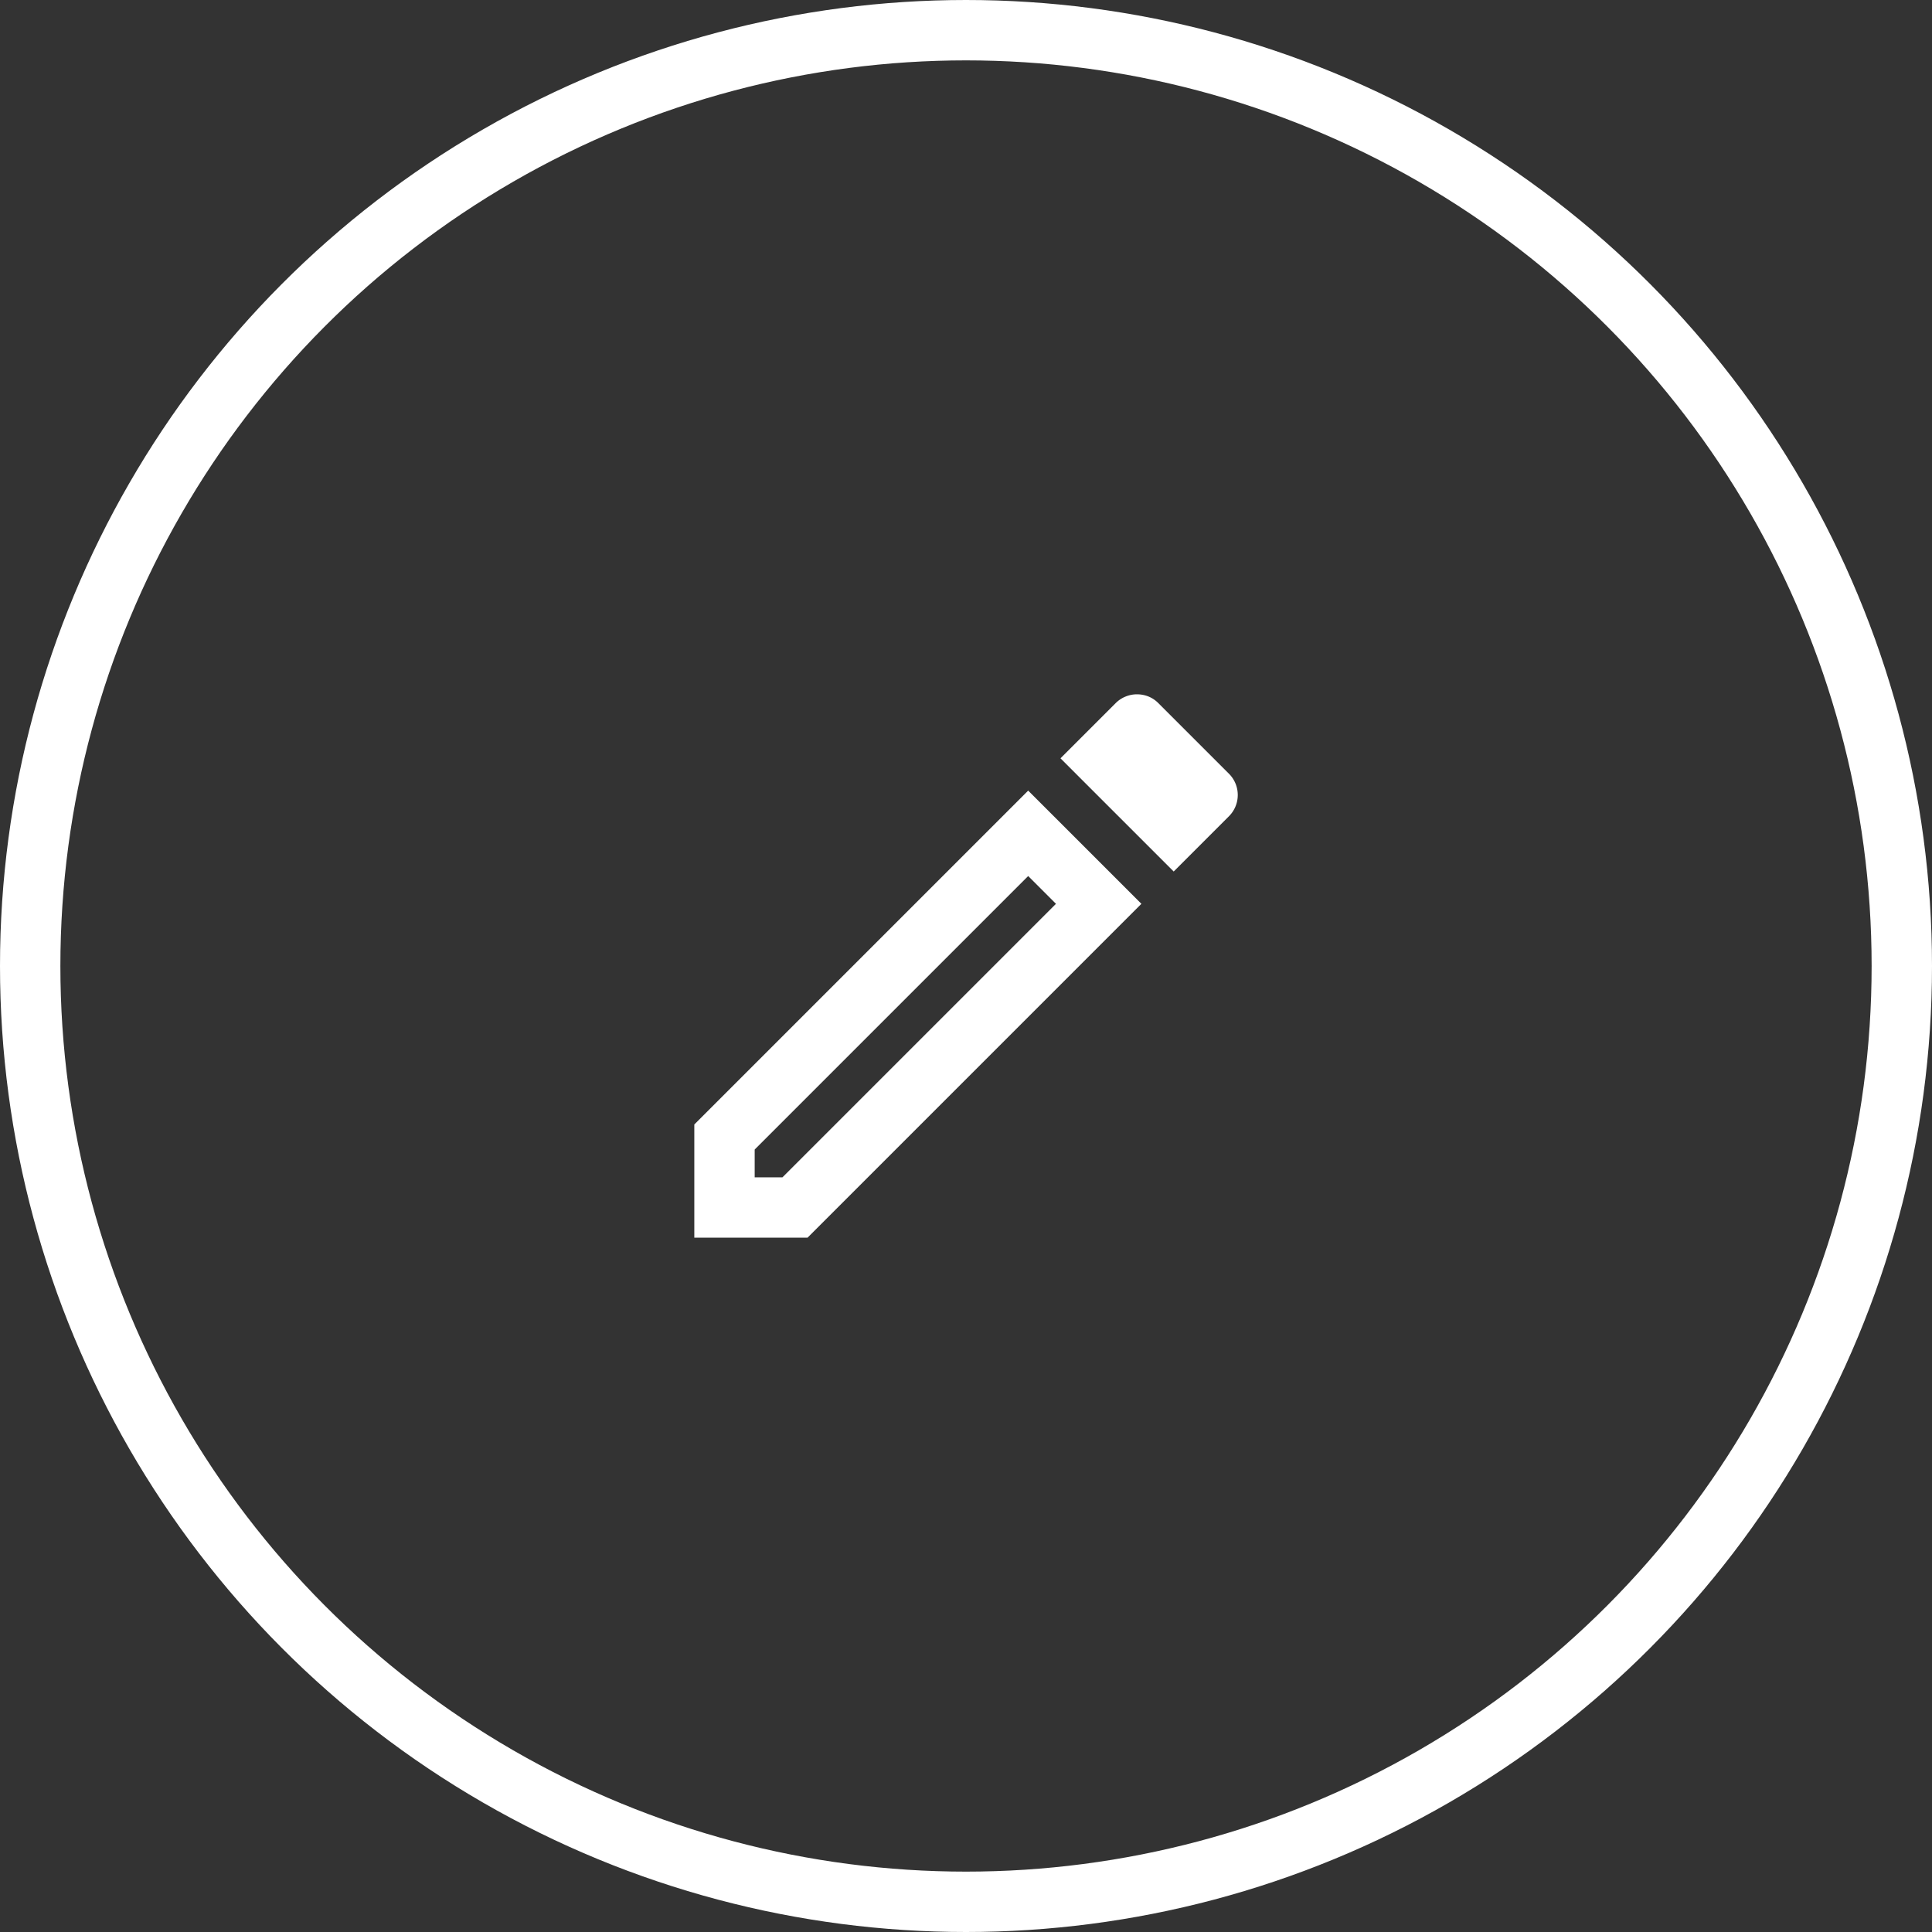
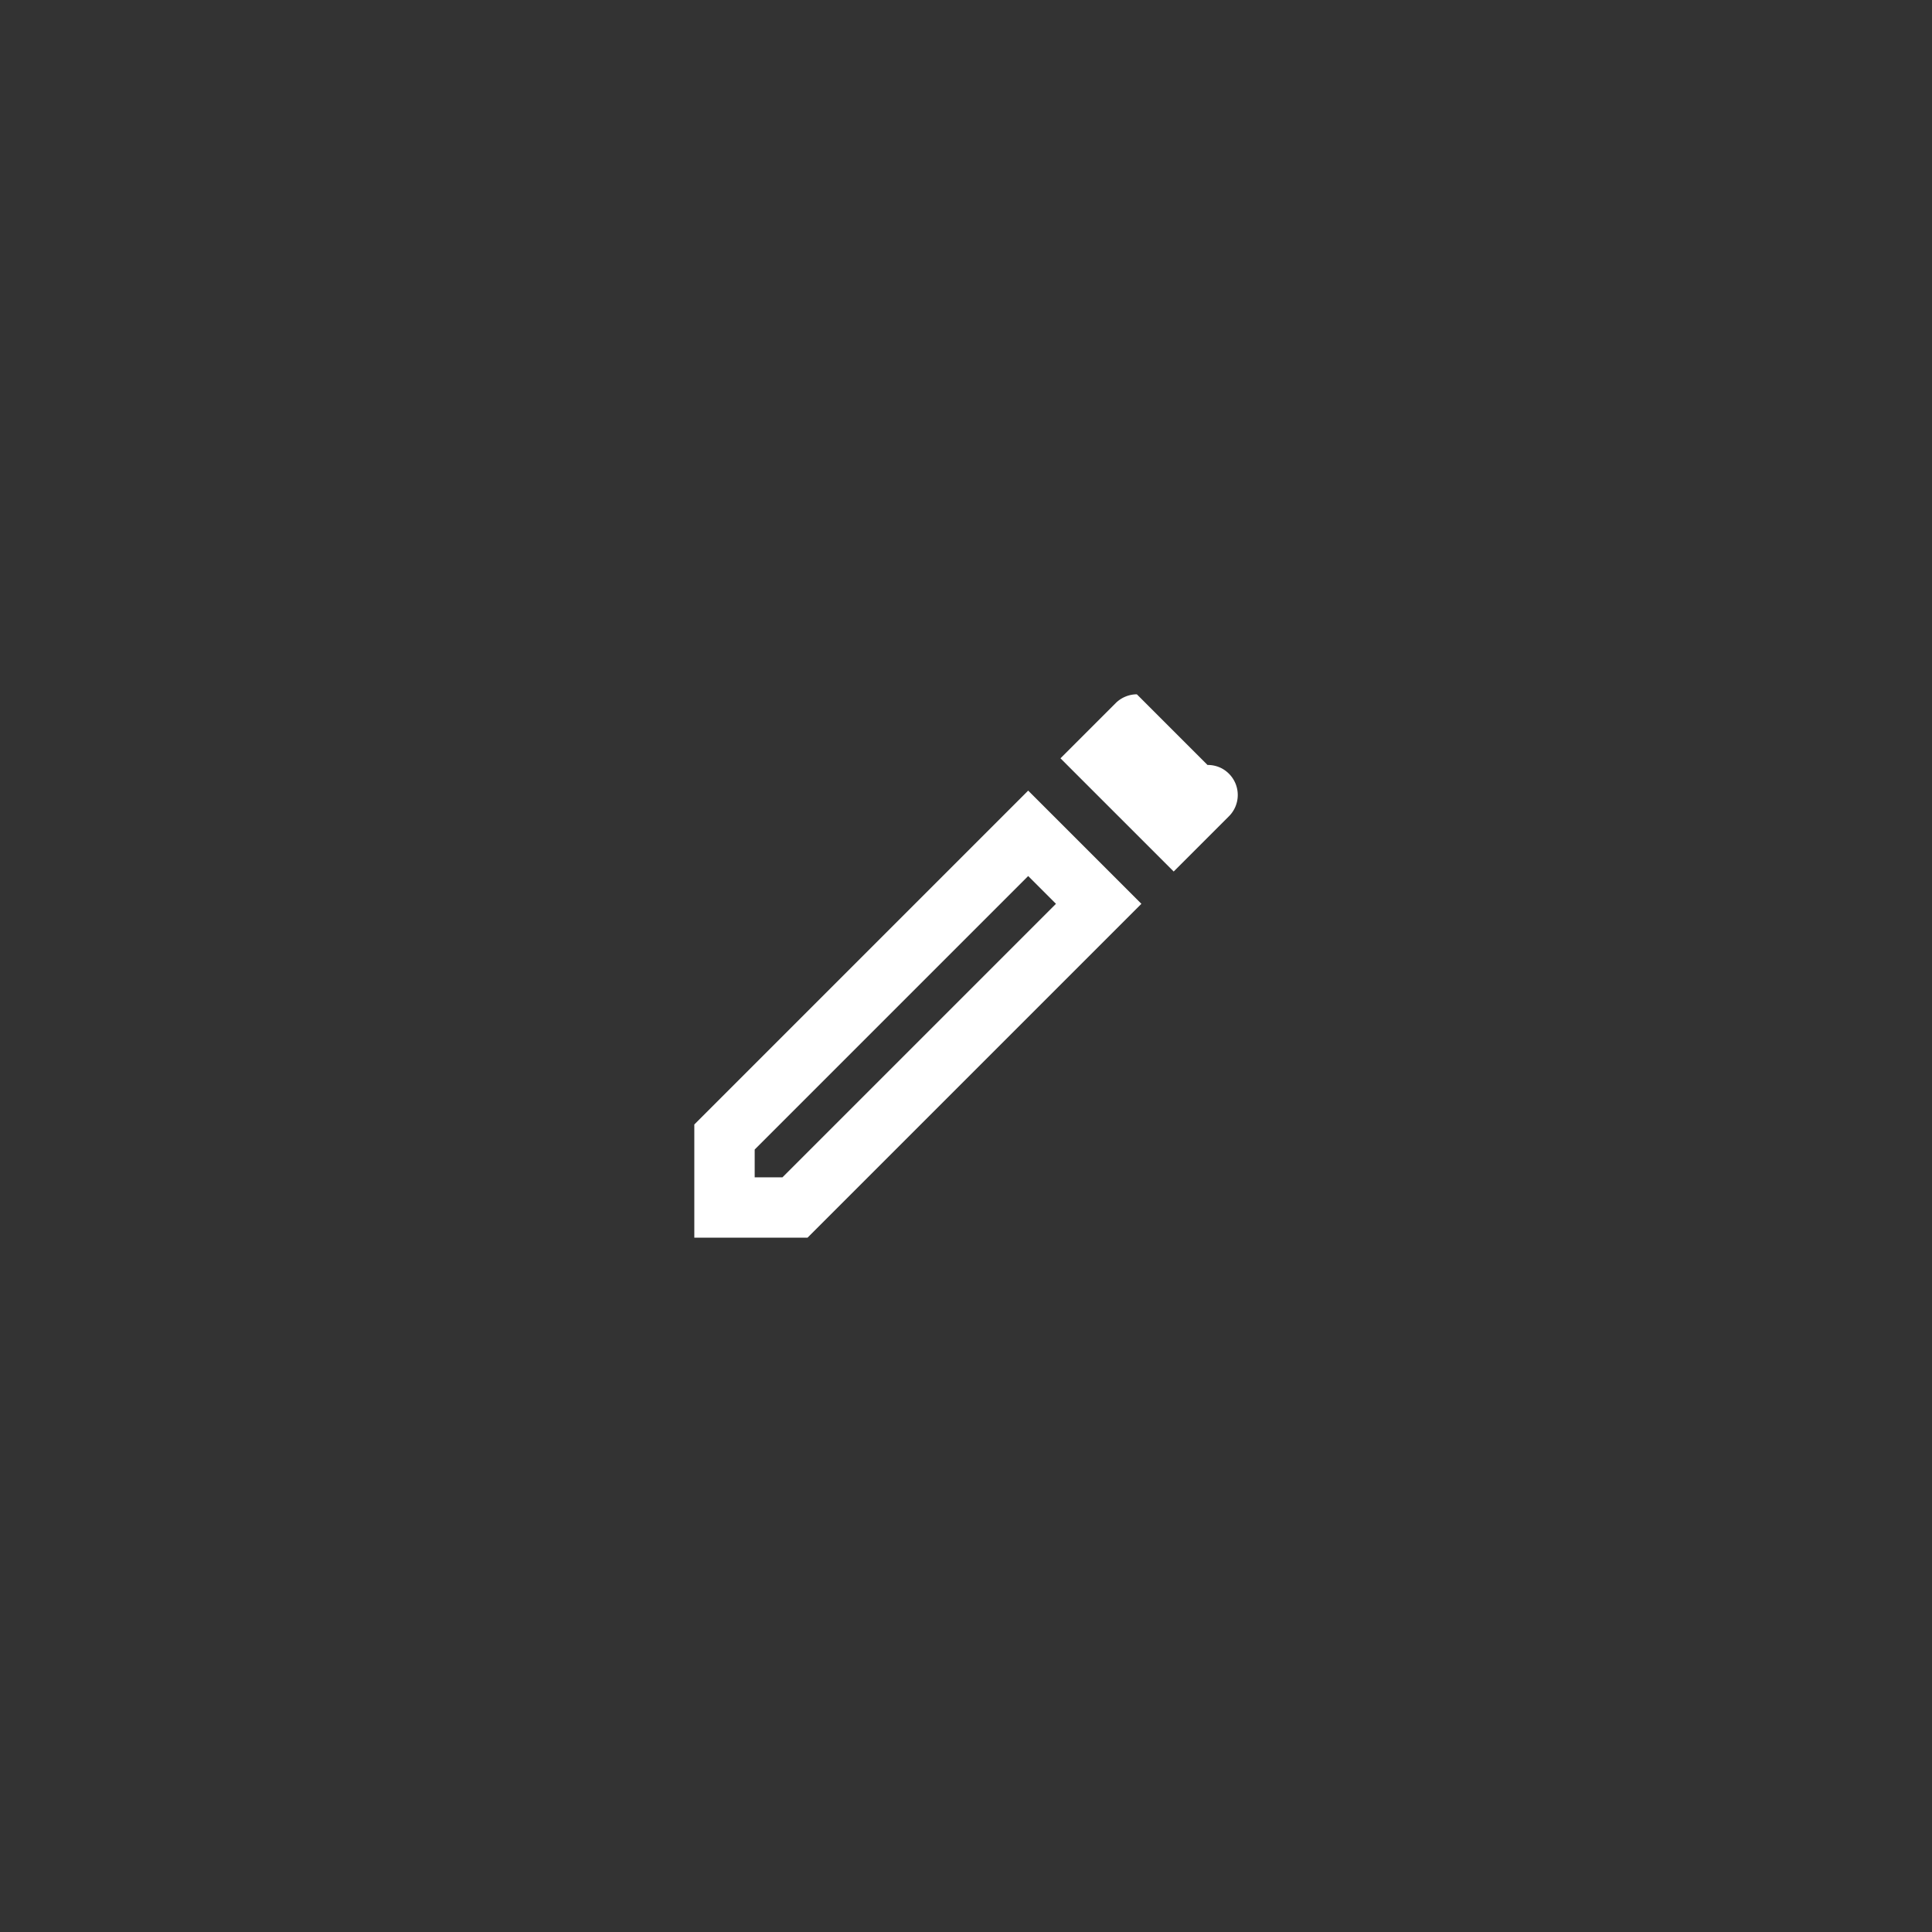
<svg xmlns="http://www.w3.org/2000/svg" width="64" height="64" fill="none">
  <rect width="100%" height="100%" fill="#333333" stroke="none" />
-   <circle cx="32" cy="32" r="31" stroke="#fff" stroke-width="2" />
-   <path d="M34.06 29.02l.92.92L25.92 39H25v-.92l9.06-9.06zm3.6-6.02c-.25 0-.51.1-.7.29l-1.83 1.83 3.75 3.75 1.83-1.83a.996.996 0 000-1.41l-2.34-2.34c-.2-.2-.45-.29-.71-.29zm-3.6 3.19L23 37.25V41h3.75l11.06-11.06-3.75-3.75z" fill="#fff" />
+   <path d="M34.06 29.02l.92.92L25.92 39H25v-.92l9.06-9.06zm3.6-6.02c-.25 0-.51.1-.7.29l-1.83 1.83 3.75 3.75 1.83-1.83a.996.996 0 000-1.41c-.2-.2-.45-.29-.71-.29zm-3.6 3.19L23 37.25V41h3.75l11.06-11.06-3.75-3.75z" fill="#fff" />
</svg>